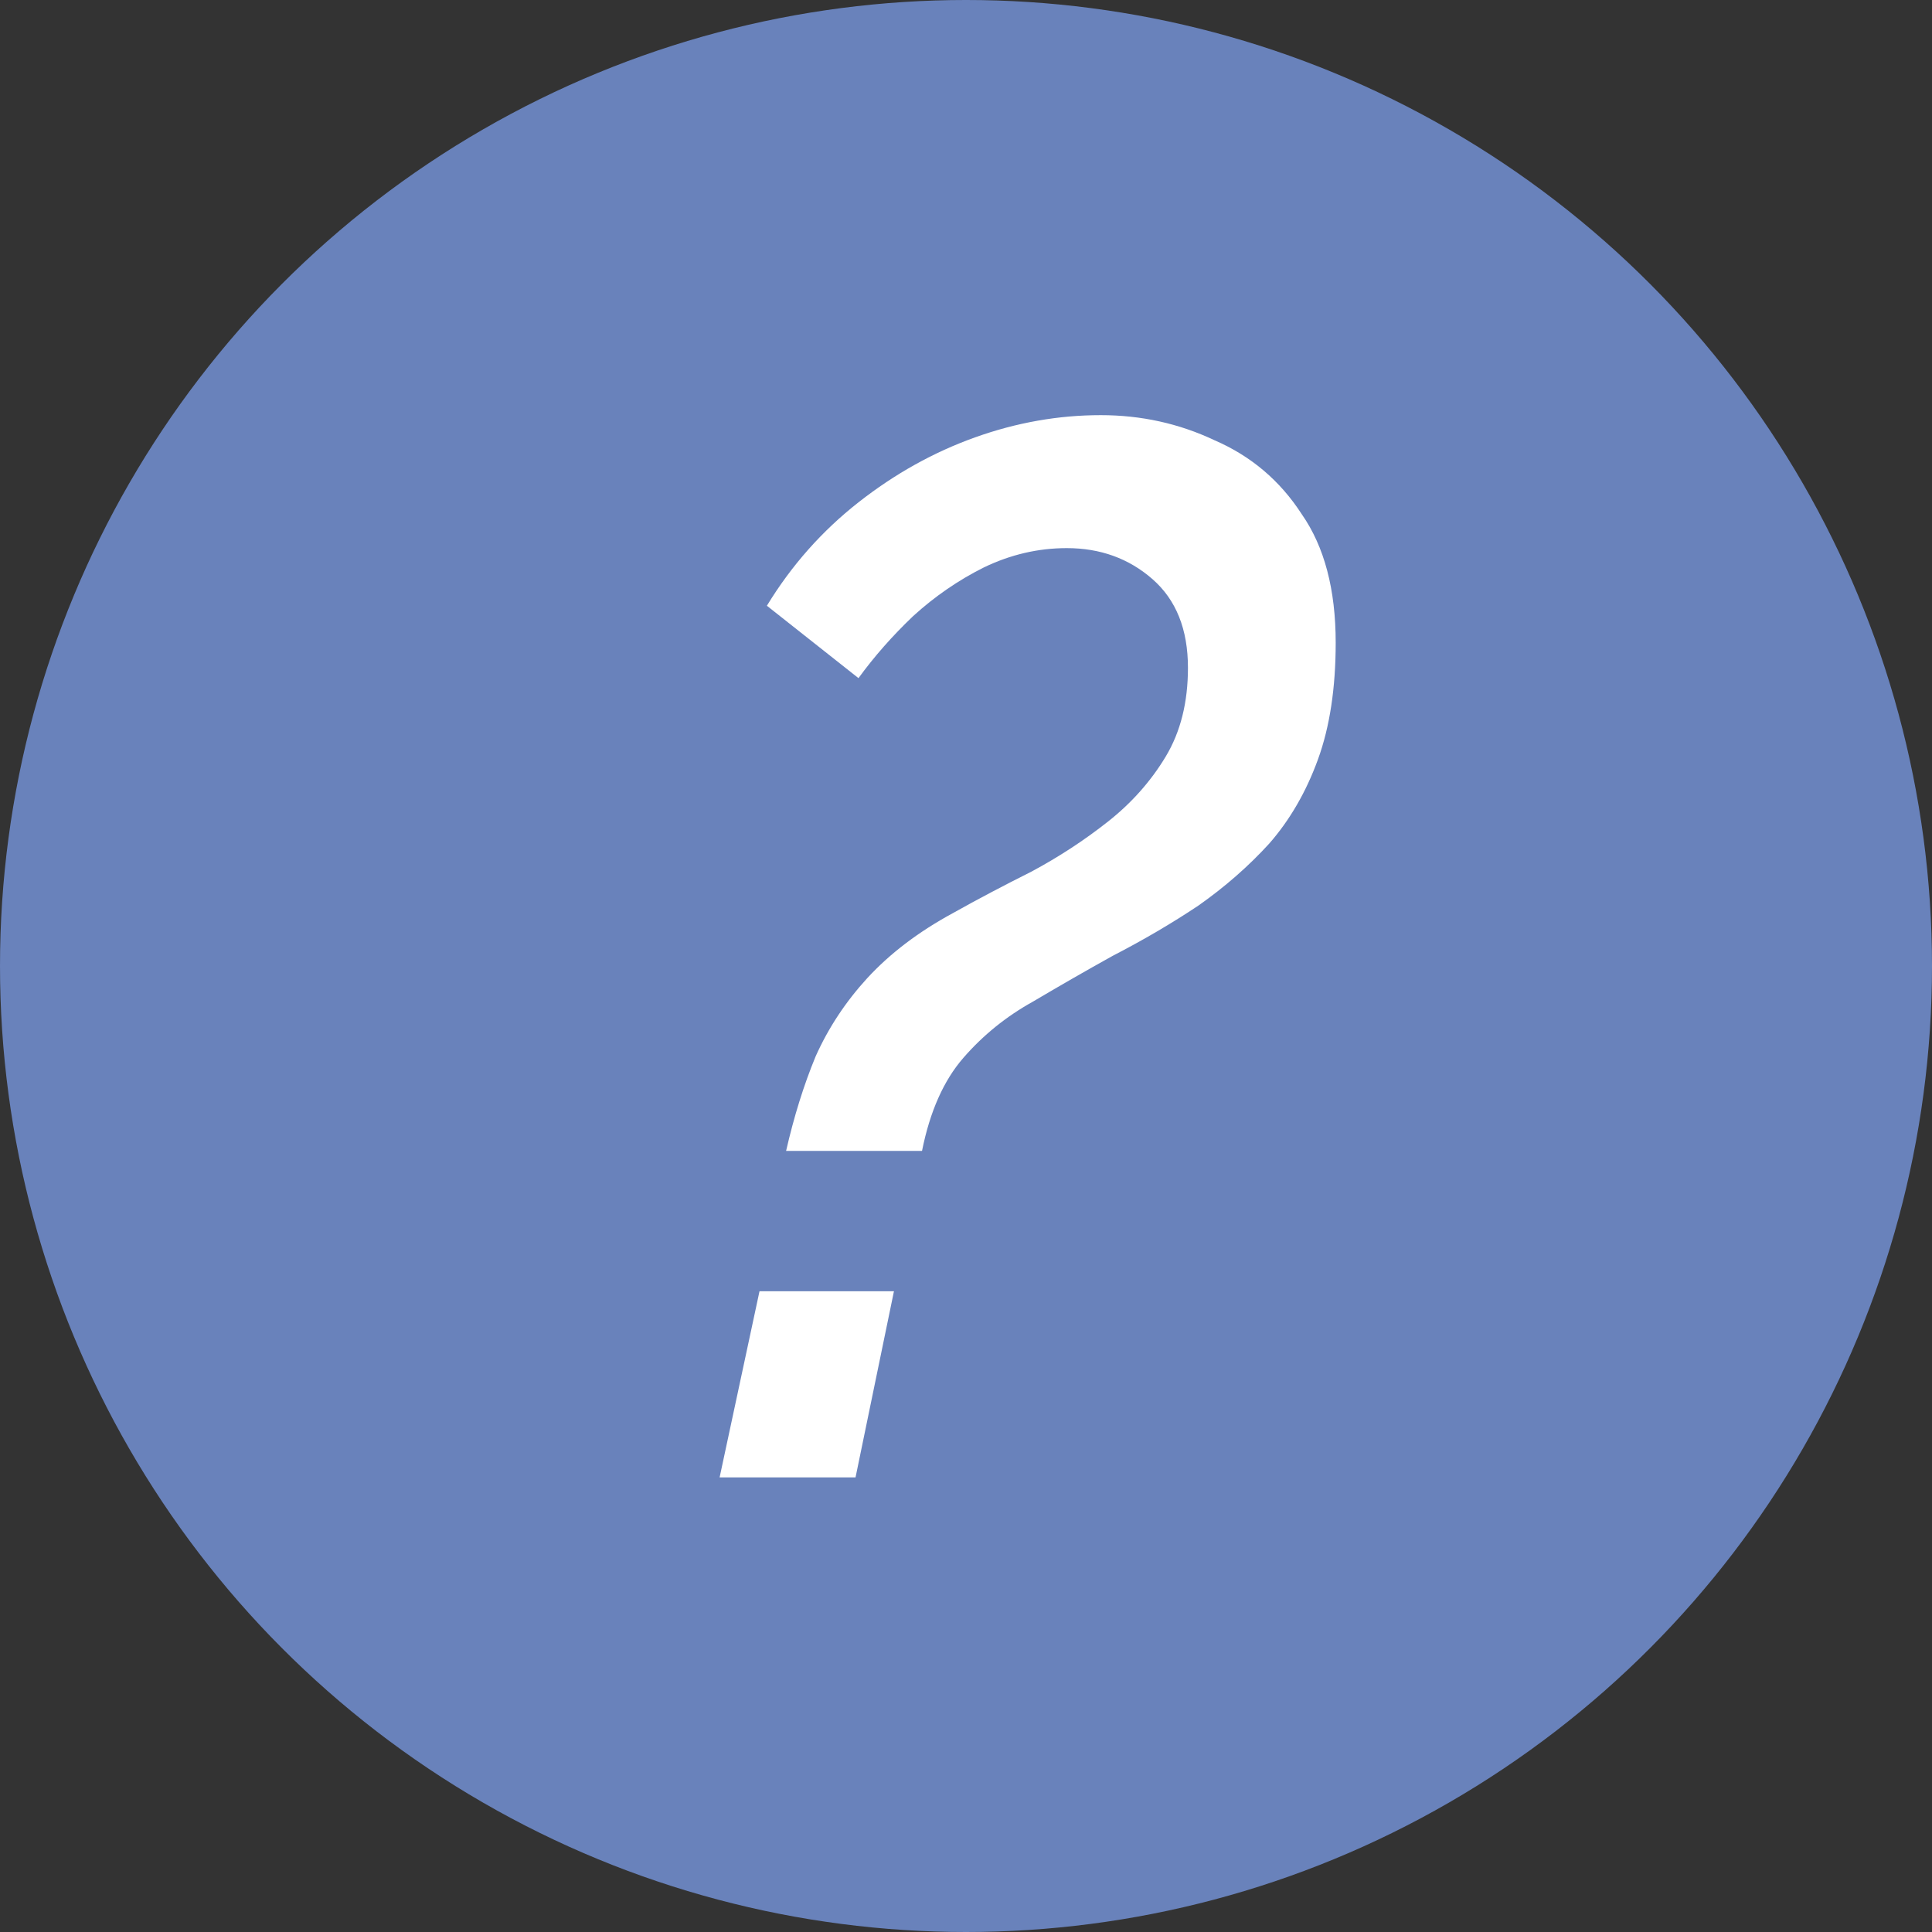
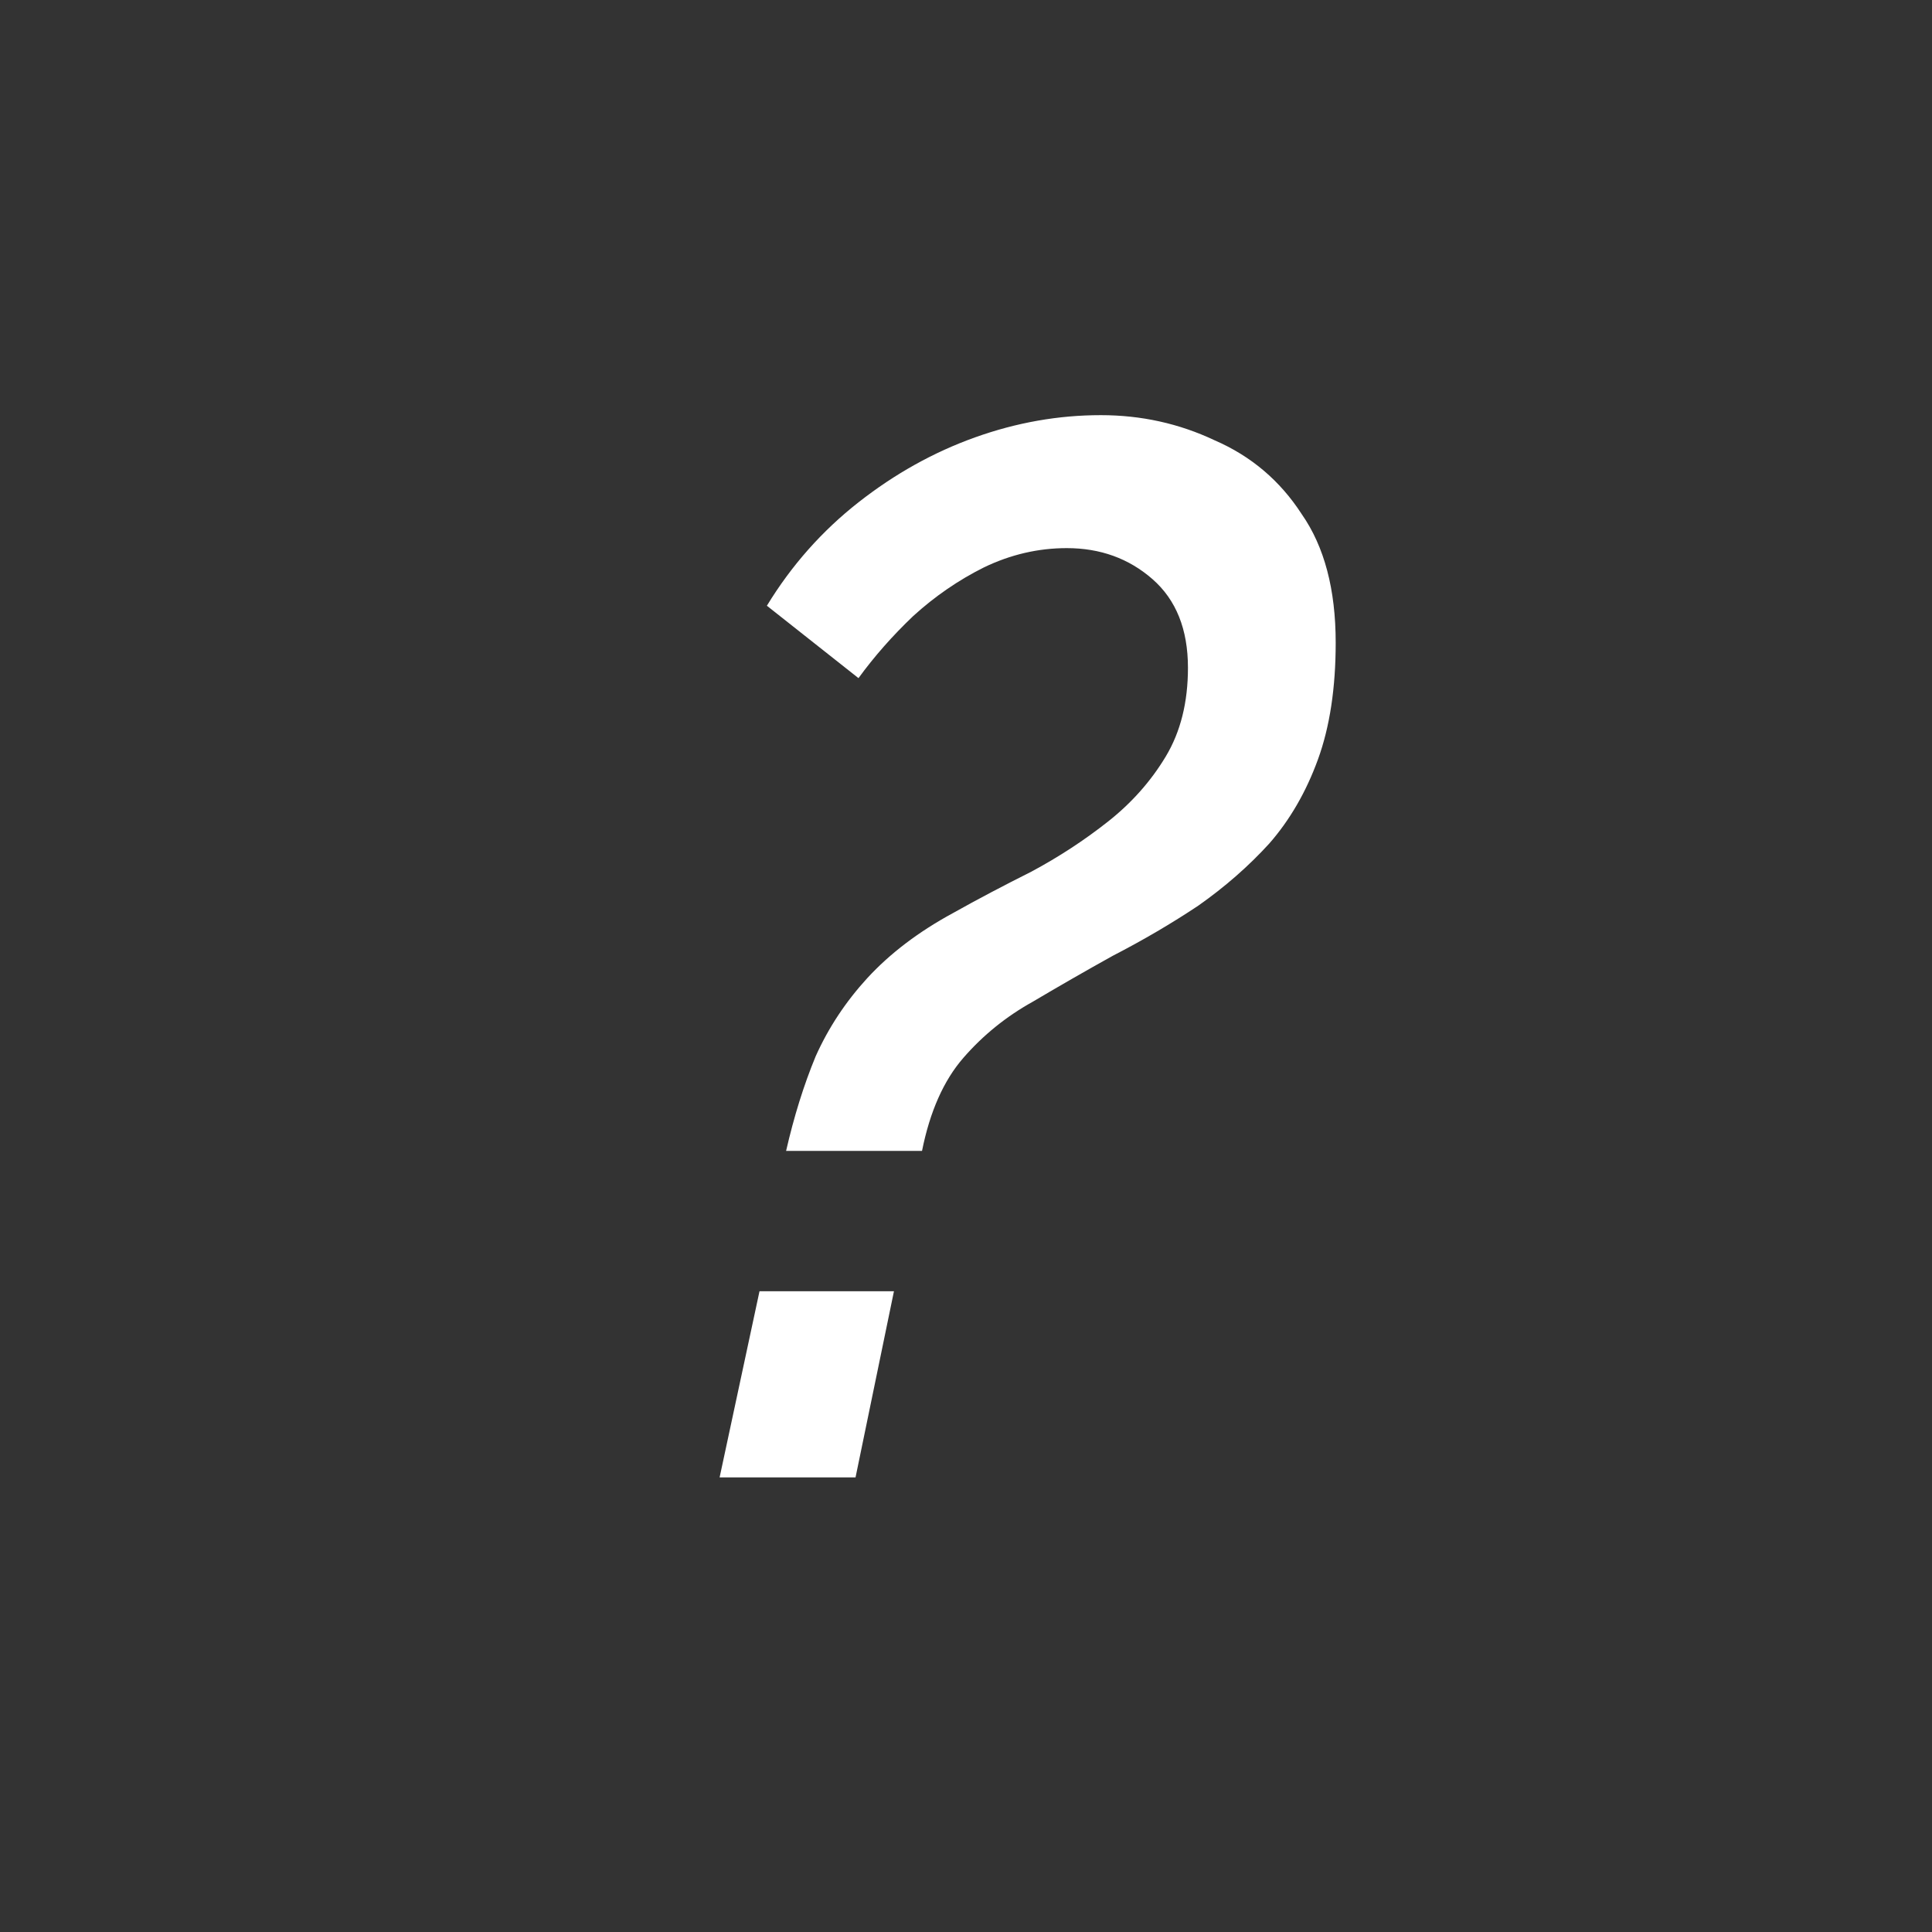
<svg xmlns="http://www.w3.org/2000/svg" width="34" height="34" viewBox="0 0 34 34" fill="none">
  <rect x="0" y="0" width="34" height="34" fill="#333333" stroke="none" />
-   <circle cx="17" cy="17" r="17" fill="#6982BB" />
  <path d="M13.834 20.254C13.973 19.647 14.146 19.093 14.354 18.59C14.579 18.087 14.883 17.628 15.264 17.212C15.663 16.779 16.165 16.397 16.772 16.068C17.205 15.825 17.665 15.583 18.15 15.34C18.635 15.08 19.086 14.785 19.502 14.456C19.918 14.127 20.256 13.745 20.516 13.312C20.776 12.879 20.906 12.359 20.906 11.752C20.906 11.076 20.698 10.556 20.282 10.192C19.866 9.828 19.363 9.646 18.774 9.646C18.271 9.646 17.786 9.759 17.318 9.984C16.867 10.209 16.451 10.495 16.07 10.842C15.706 11.189 15.385 11.553 15.108 11.934L13.496 10.66C13.929 9.949 14.467 9.343 15.108 8.84C15.749 8.337 16.434 7.956 17.162 7.696C17.89 7.436 18.627 7.306 19.372 7.306C20.083 7.306 20.75 7.453 21.374 7.748C22.015 8.025 22.527 8.459 22.908 9.048C23.307 9.62 23.506 10.374 23.506 11.31C23.506 12.107 23.402 12.792 23.194 13.364C22.986 13.936 22.7 14.43 22.336 14.846C21.972 15.245 21.556 15.609 21.088 15.938C20.62 16.25 20.117 16.545 19.58 16.822C19.112 17.082 18.644 17.351 18.176 17.628C17.708 17.888 17.301 18.217 16.954 18.616C16.607 19.015 16.365 19.561 16.226 20.254H13.834ZM12.664 26L13.366 22.724H15.732L15.056 26H12.664Z" fill="white" />
</svg>